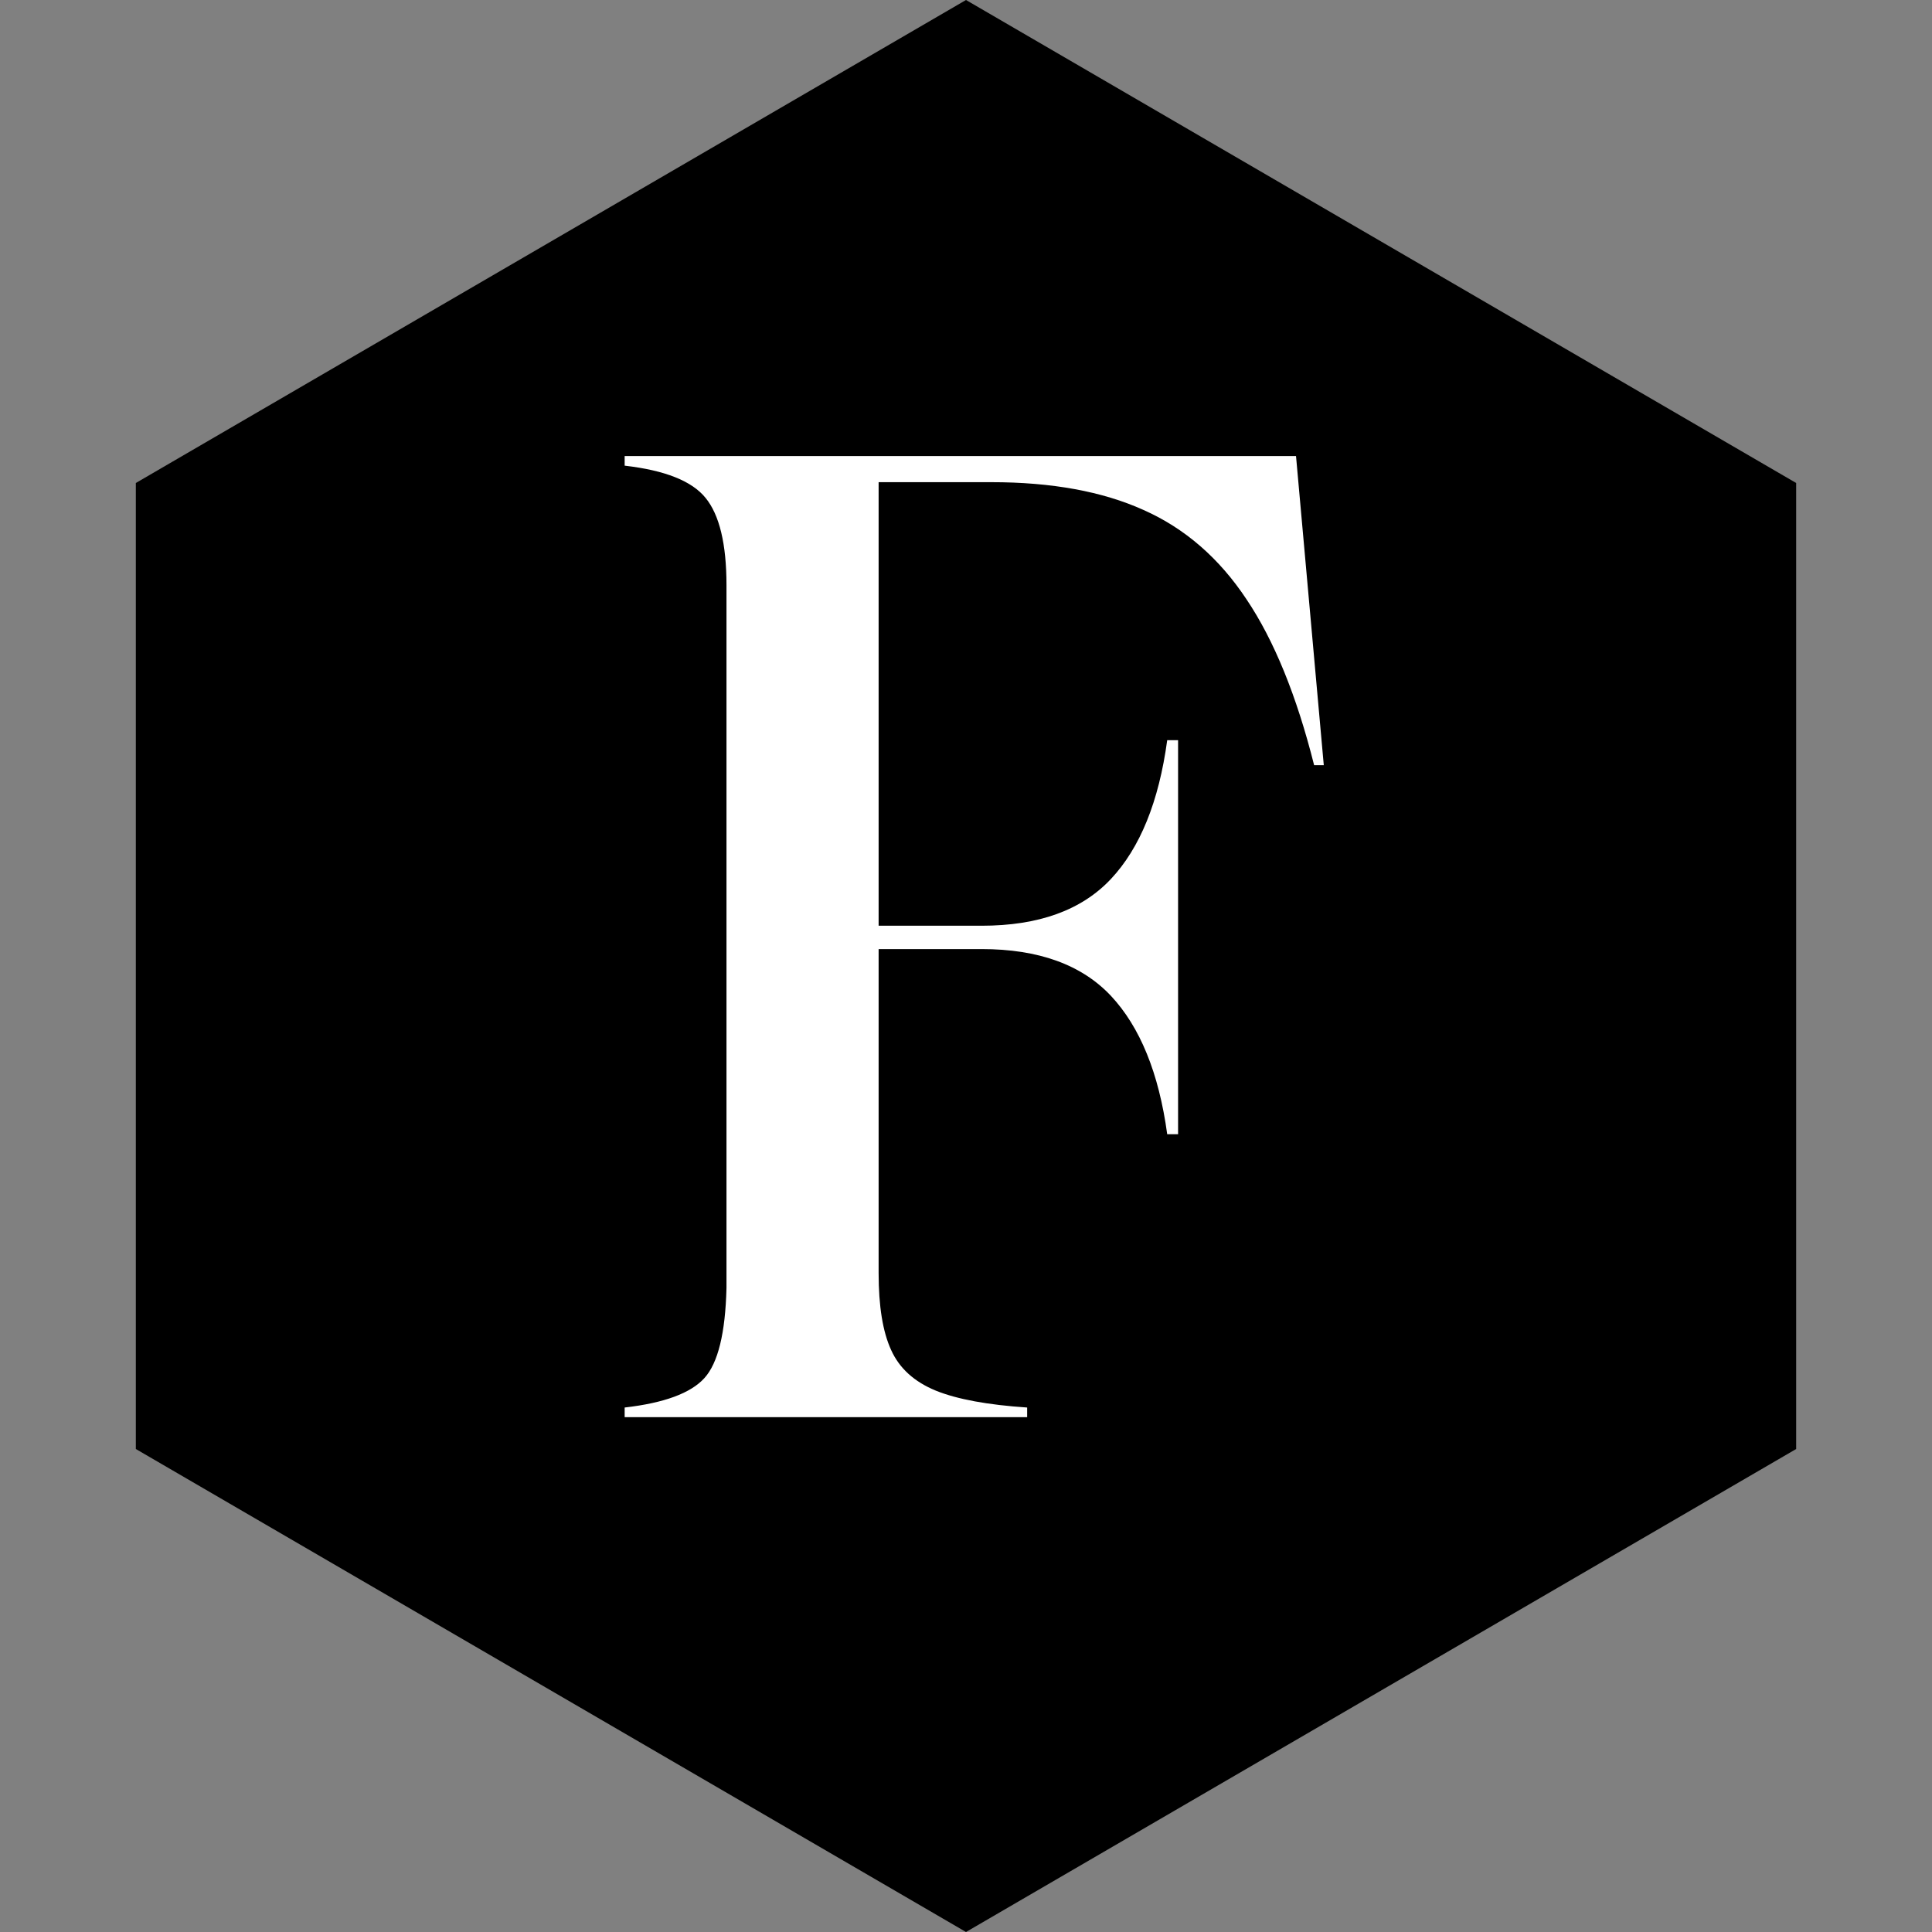
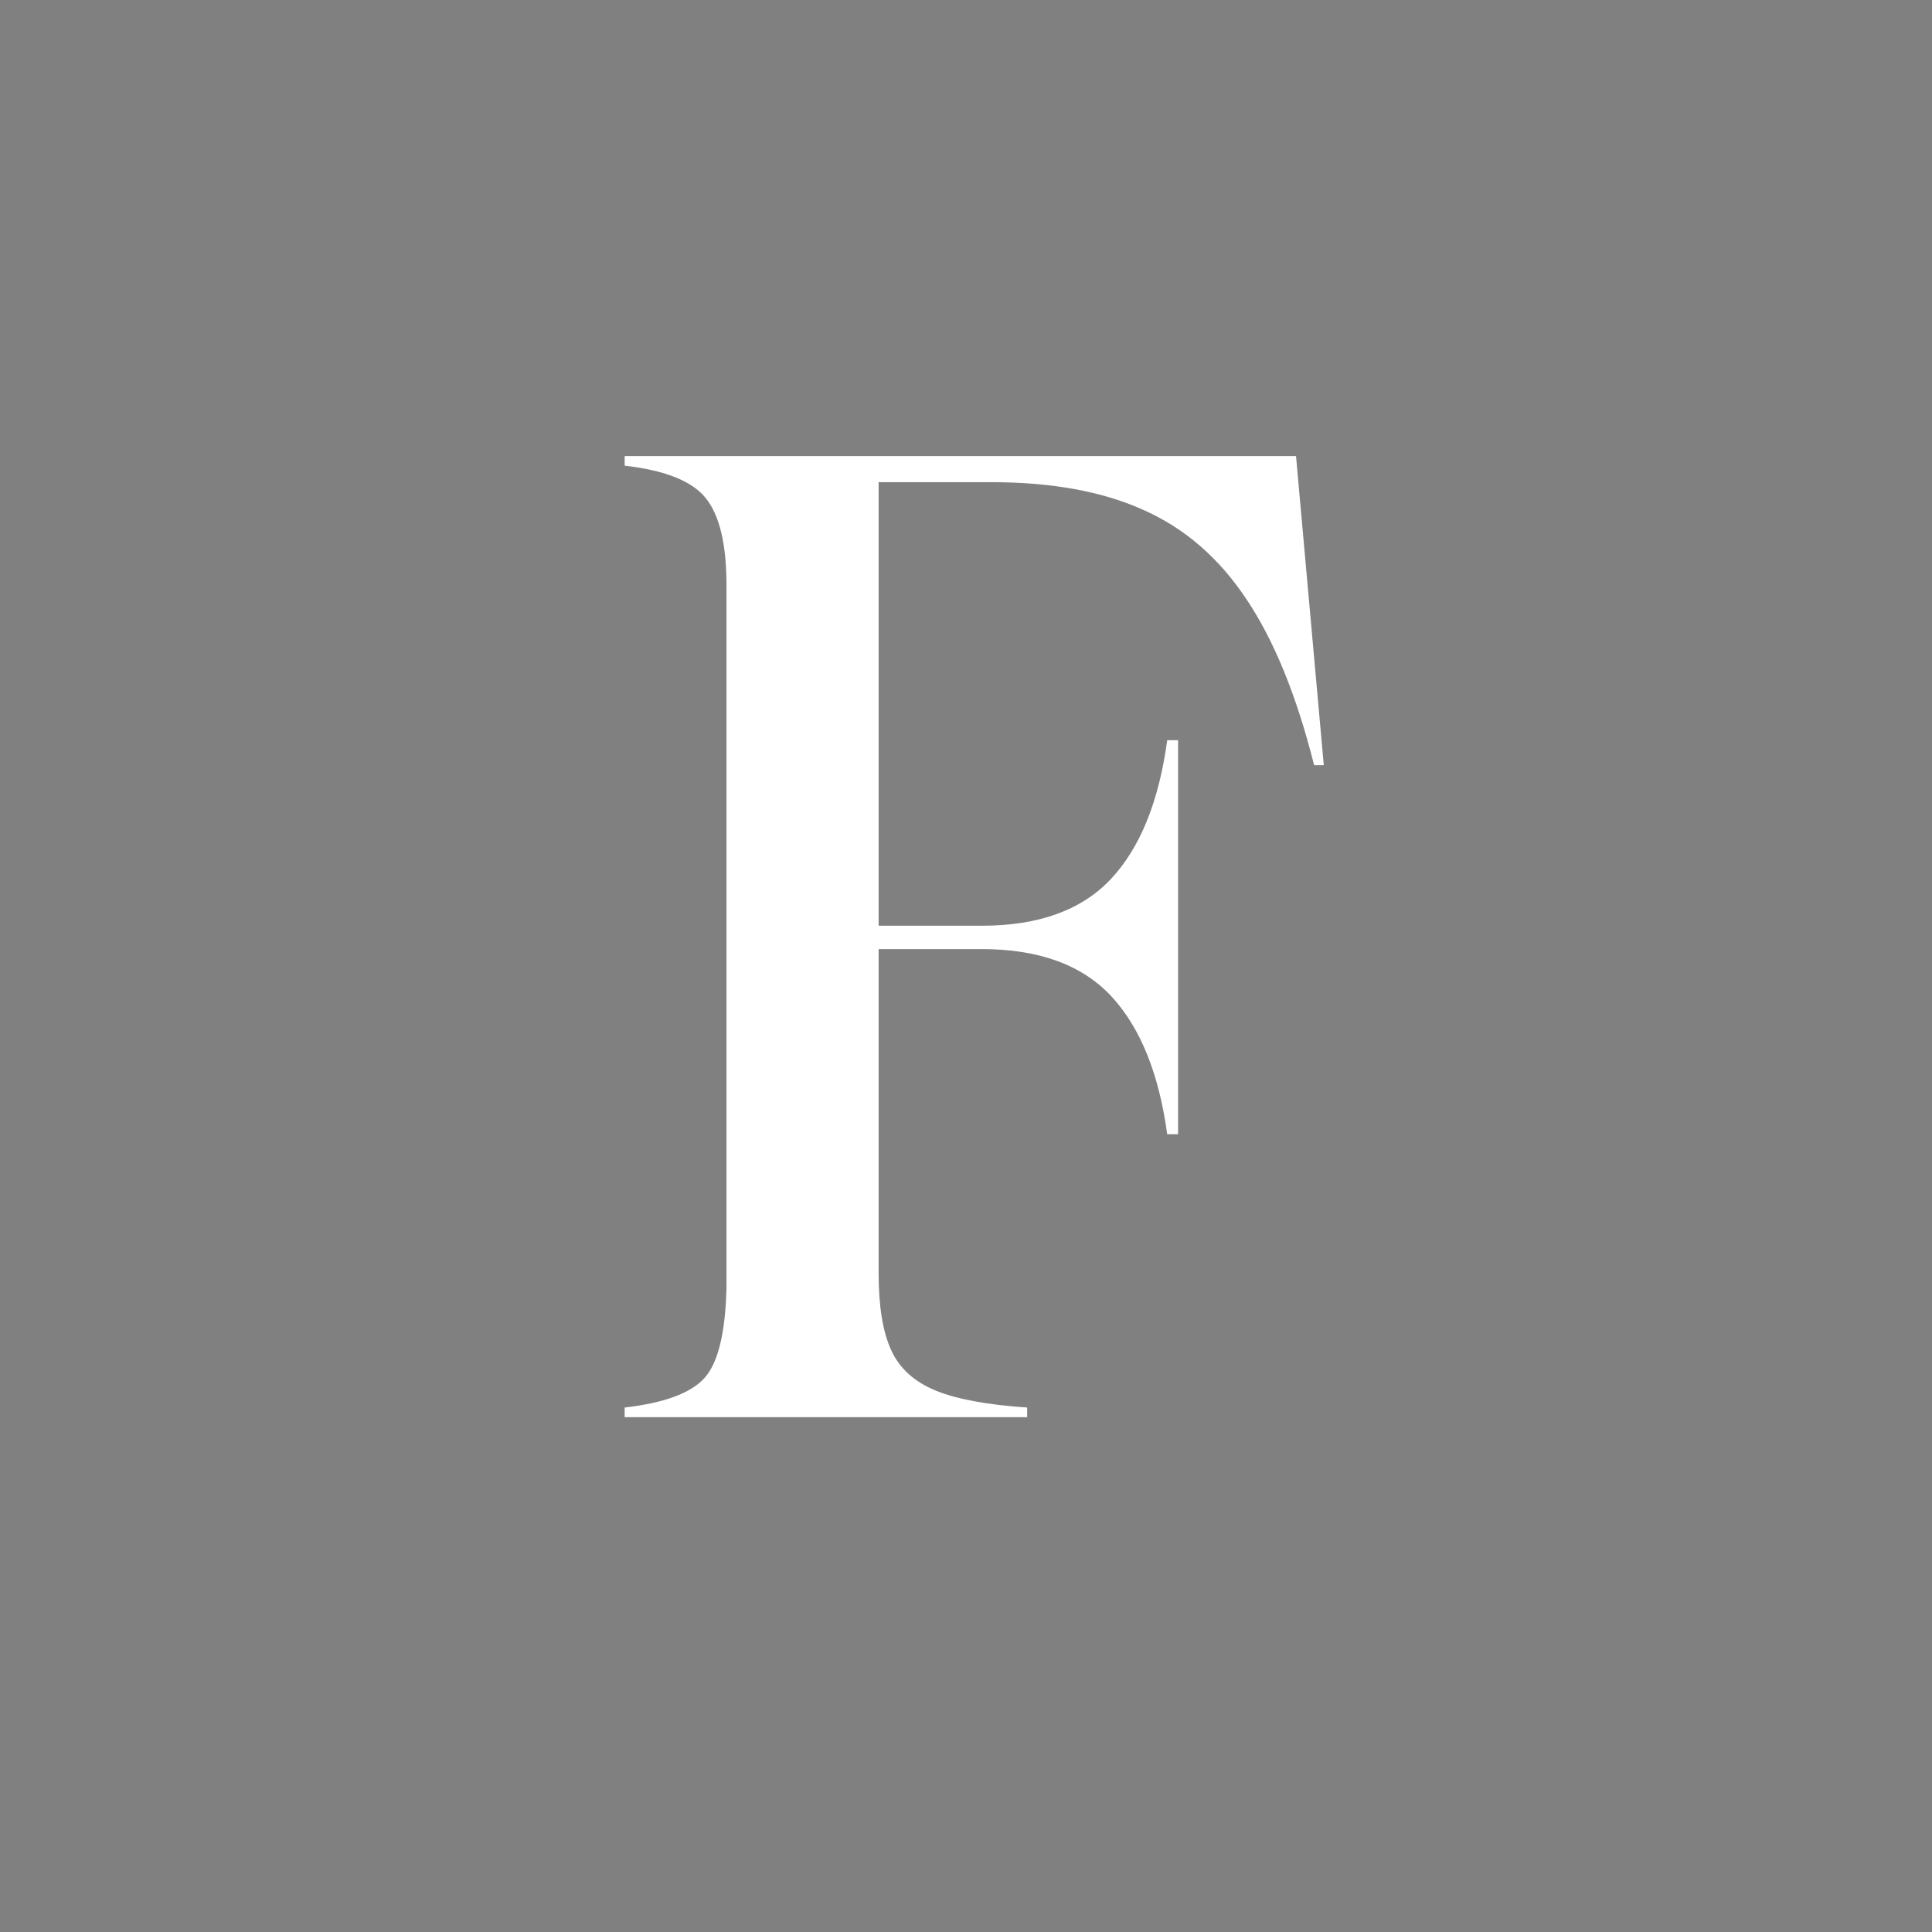
<svg xmlns="http://www.w3.org/2000/svg" version="1.0" preserveAspectRatio="xMidYMid meet" height="100" viewBox="0 0 75 75" zoomAndPan="magnify" width="100">
  <rect x="0" y="0" width="75" height="75" fill="#808080" stroke="none" />
  <defs>
    <g />
    <clipPath id="f1c8a198bf">
-       <path clip-rule="nonzero" d="M 5.273 0 L 69.727 0 L 69.727 75 L 5.273 75 Z M 5.273 0" />
-     </clipPath>
+       </clipPath>
    <clipPath id="3a74732147">
      <path clip-rule="nonzero" d="M 37.5 0 L 69.727 18.75 L 69.727 56.25 L 37.5 75 L 5.273 56.25 L 5.273 18.75 Z M 37.5 0" />
    </clipPath>
  </defs>
  <g clip-path="url(#f1c8a198bf)">
    <g clip-path="url(#3a74732147)">
-       <path fill-rule="nonzero" fill-opacity="1" d="M 5.273 0 L 69.727 0 L 69.727 75.027 L 5.273 75.027 Z M 5.273 0" fill="#000000" />
-     </g>
+       </g>
  </g>
  <g fill-opacity="1" fill="#ffffff">
    <g transform="translate(22.655, 55.015)">
      <g>
        <path d="M 27.656 -37.312 L 28.734 -25.312 L 28.359 -25.312 C 27.68 -28.008 26.805 -30.156 25.734 -31.75 C 24.672 -33.352 23.336 -34.508 21.734 -35.219 C 20.141 -35.938 18.172 -36.297 15.828 -36.297 L 11.453 -36.297 L 11.453 -19.078 L 15.453 -19.078 C 17.66 -19.078 19.332 -19.68 20.469 -20.891 C 21.602 -22.098 22.332 -23.895 22.656 -26.281 L 23.078 -26.281 L 23.078 -10.984 L 22.656 -10.984 C 22.332 -13.359 21.602 -15.148 20.469 -16.359 C 19.332 -17.566 17.66 -18.172 15.453 -18.172 L 11.453 -18.172 L 11.453 -5.594 C 11.453 -4.312 11.613 -3.316 11.938 -2.609 C 12.258 -1.898 12.836 -1.375 13.672 -1.031 C 14.504 -0.695 15.688 -0.477 17.219 -0.375 L 17.219 0 L 1.594 0 L 1.594 -0.375 C 3.125 -0.551 4.156 -0.93 4.688 -1.516 C 5.219 -2.098 5.504 -3.266 5.547 -5.016 L 5.547 -32.297 C 5.547 -33.898 5.273 -35.031 4.734 -35.688 C 4.203 -36.344 3.156 -36.758 1.594 -36.938 L 1.594 -37.312 Z M 27.656 -37.312" />
      </g>
    </g>
  </g>
</svg>